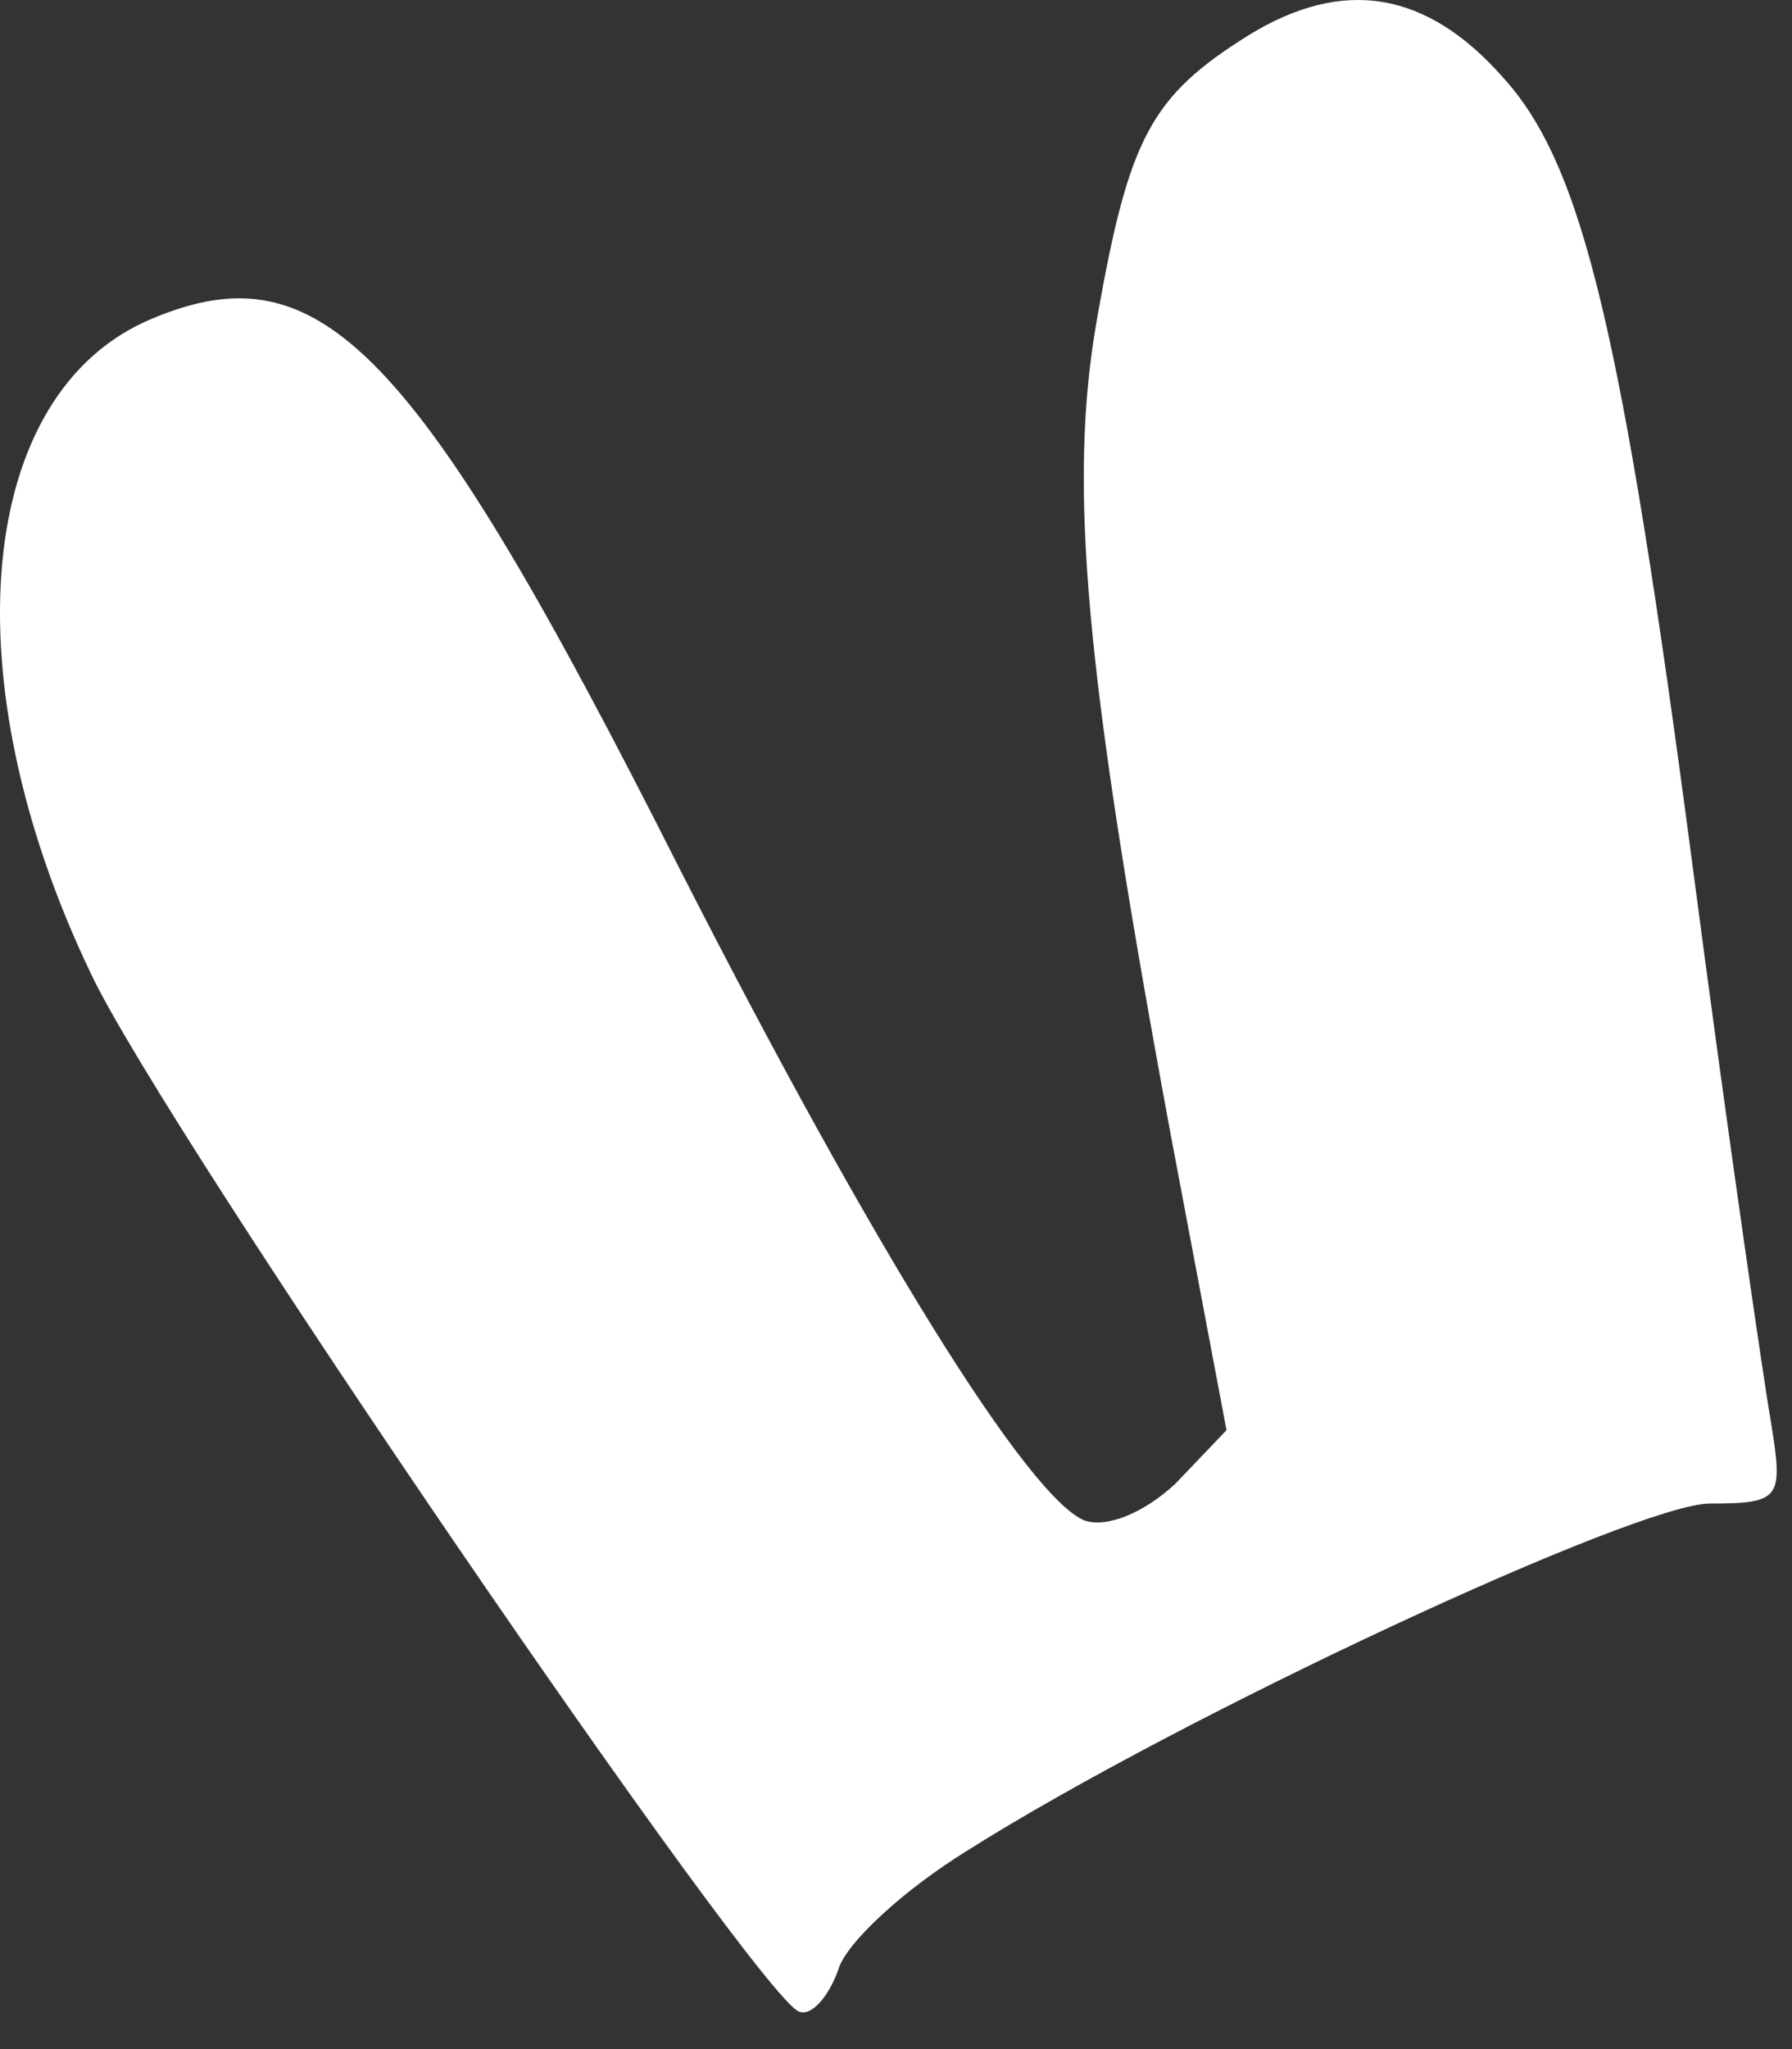
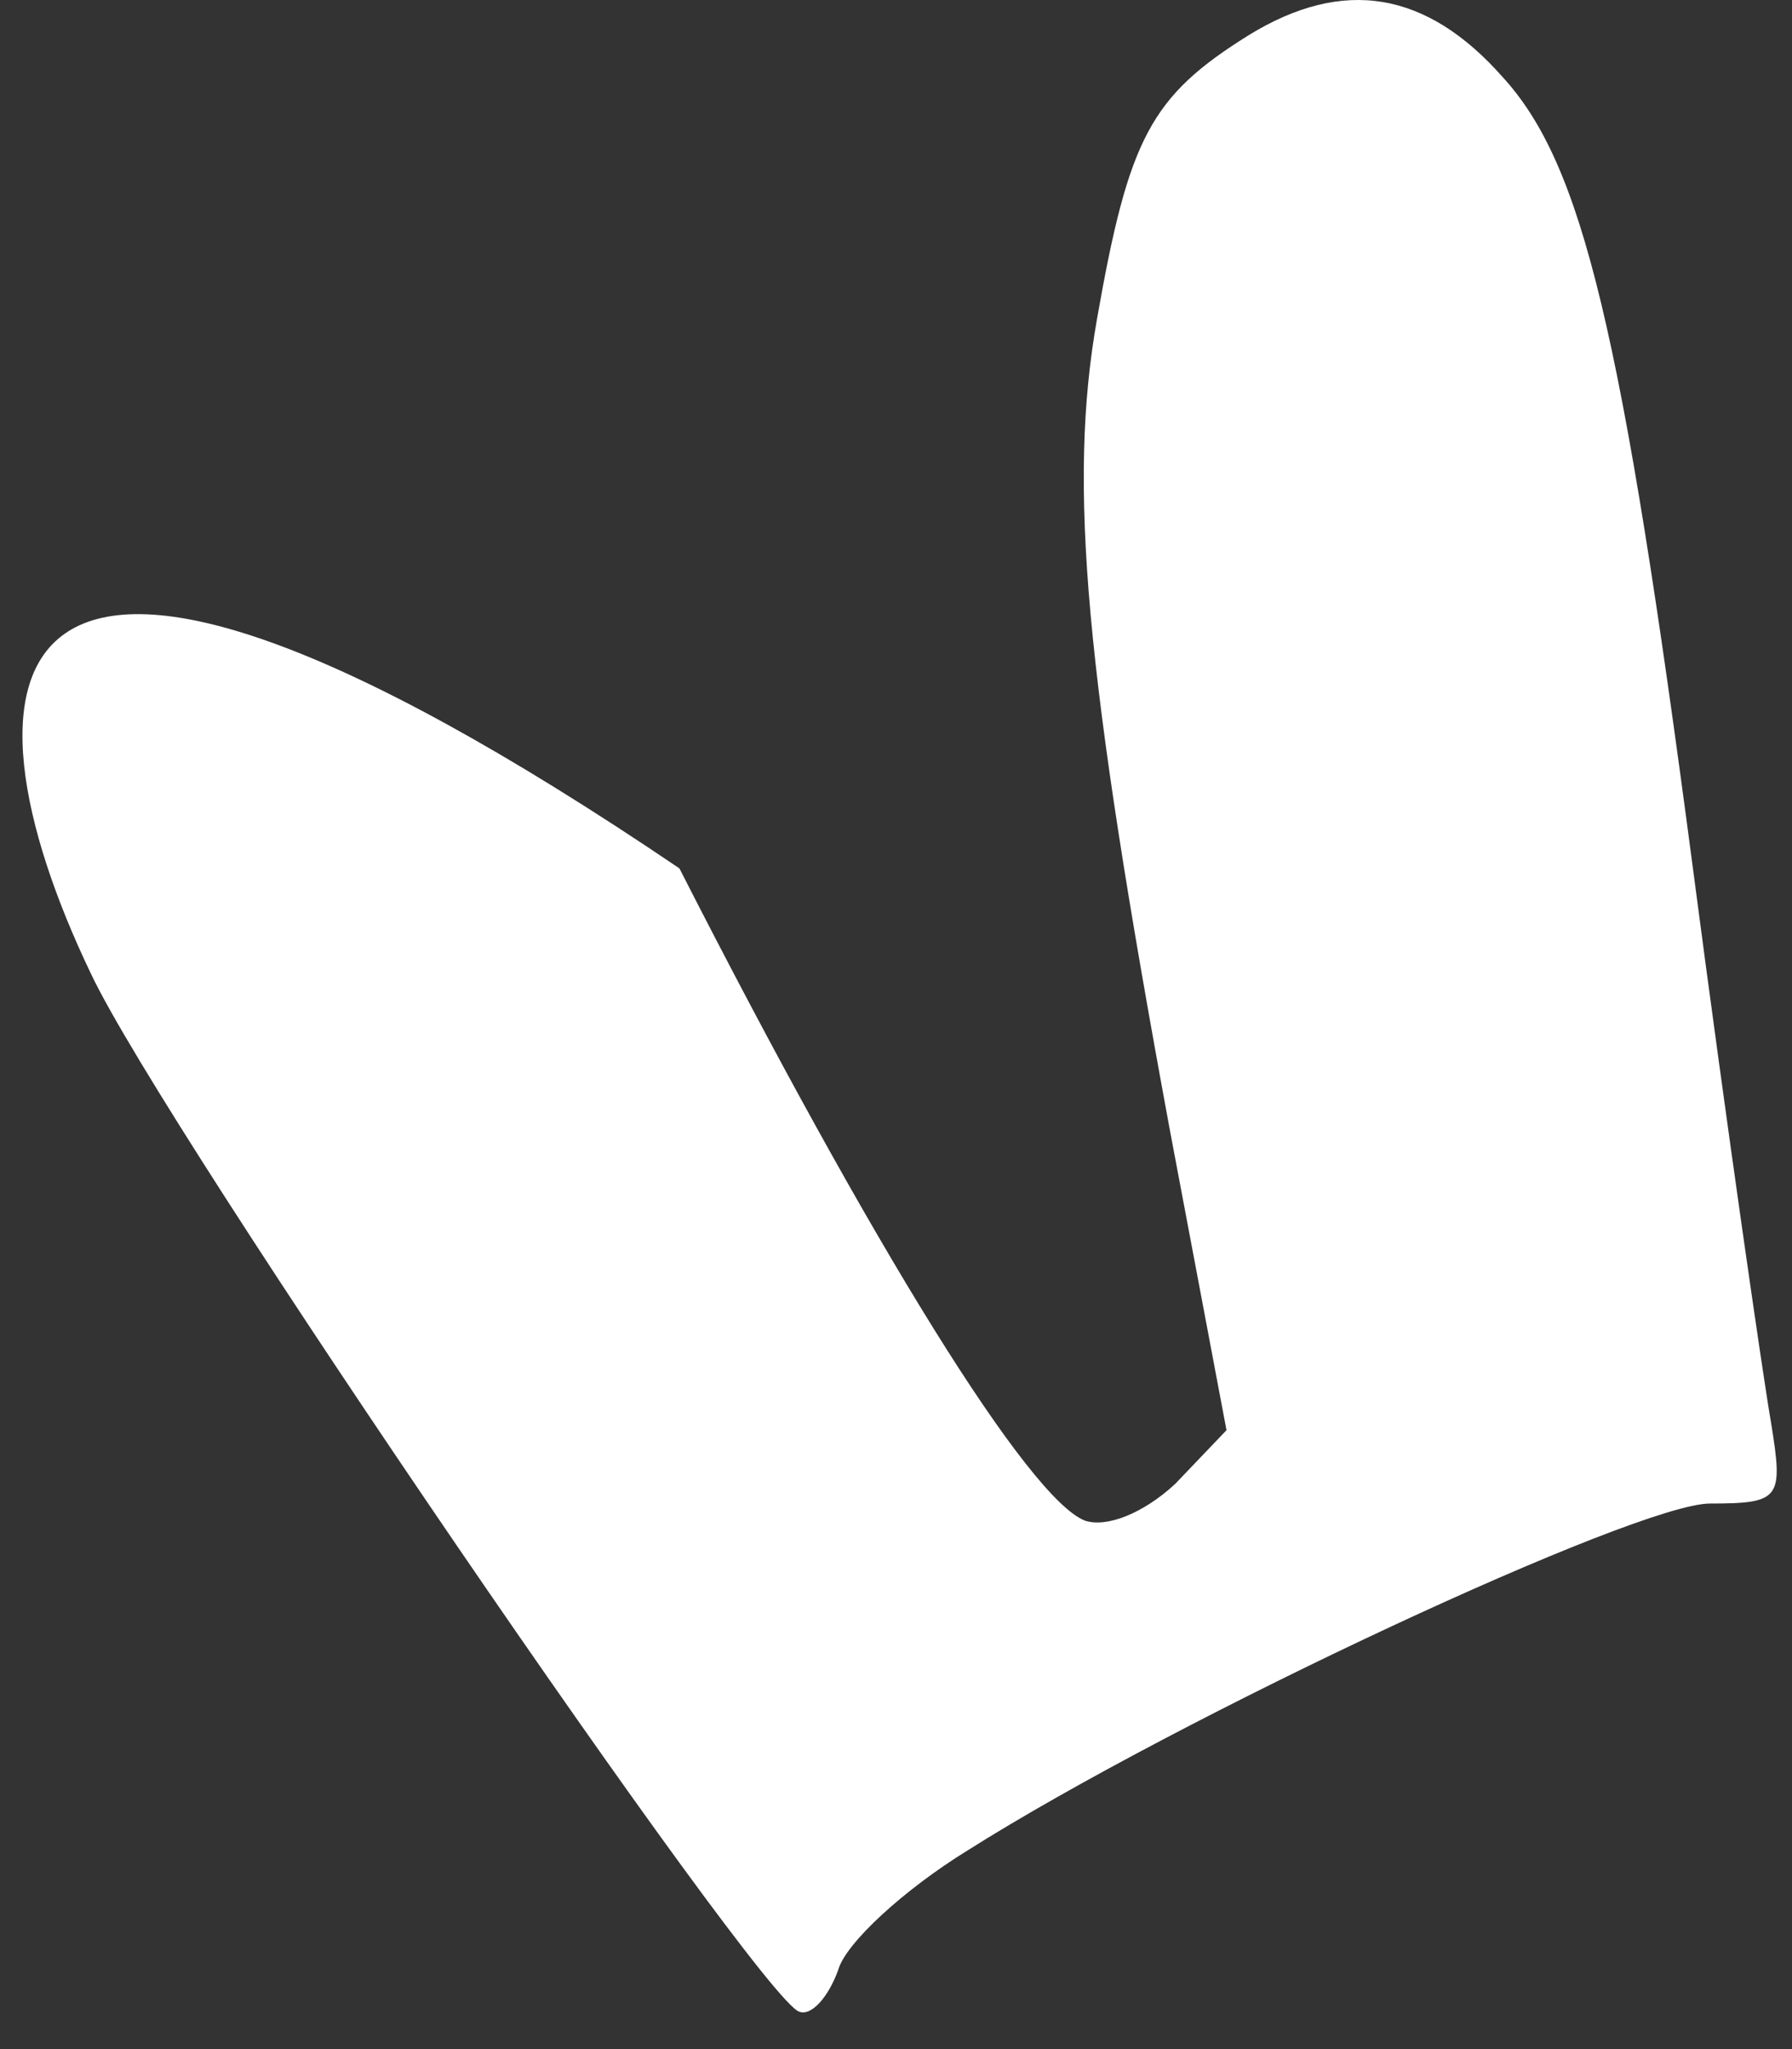
<svg xmlns="http://www.w3.org/2000/svg" fill="none" height="100%" overflow="visible" preserveAspectRatio="none" style="display: block;" viewBox="0 0 21 24" width="100%">
  <rect x="0" y="0" width="21" height="24" fill="#333333" stroke="none" />
-   <path d="M19.839 10.171C19.009 3.876 18.551 1.93 17.607 0.9C16.72 -0.101 15.746 -0.273 14.63 0.414C13.485 1.129 13.228 1.616 12.856 3.733C12.512 5.679 12.713 7.853 13.714 13.261L14.373 16.751L13.771 17.381C13.4 17.724 12.97 17.896 12.713 17.81C12.054 17.552 10.223 14.606 7.962 10.171C4.871 4.048 3.755 2.903 1.78 3.733C-0.281 4.591 -0.596 7.939 1.064 11.401C1.923 13.232 8.878 23.39 9.364 23.561C9.507 23.619 9.708 23.39 9.822 23.075C9.908 22.76 10.595 22.131 11.339 21.673C13.829 20.099 19.181 17.61 20.039 17.61C20.869 17.61 20.898 17.552 20.755 16.666C20.669 16.179 20.24 13.232 19.839 10.171Z" fill="white" id="Vector" />
+   <path d="M19.839 10.171C19.009 3.876 18.551 1.93 17.607 0.9C16.72 -0.101 15.746 -0.273 14.63 0.414C13.485 1.129 13.228 1.616 12.856 3.733C12.512 5.679 12.713 7.853 13.714 13.261L14.373 16.751L13.771 17.381C13.4 17.724 12.97 17.896 12.713 17.81C12.054 17.552 10.223 14.606 7.962 10.171C-0.281 4.591 -0.596 7.939 1.064 11.401C1.923 13.232 8.878 23.39 9.364 23.561C9.507 23.619 9.708 23.39 9.822 23.075C9.908 22.76 10.595 22.131 11.339 21.673C13.829 20.099 19.181 17.61 20.039 17.61C20.869 17.61 20.898 17.552 20.755 16.666C20.669 16.179 20.24 13.232 19.839 10.171Z" fill="white" id="Vector" />
</svg>